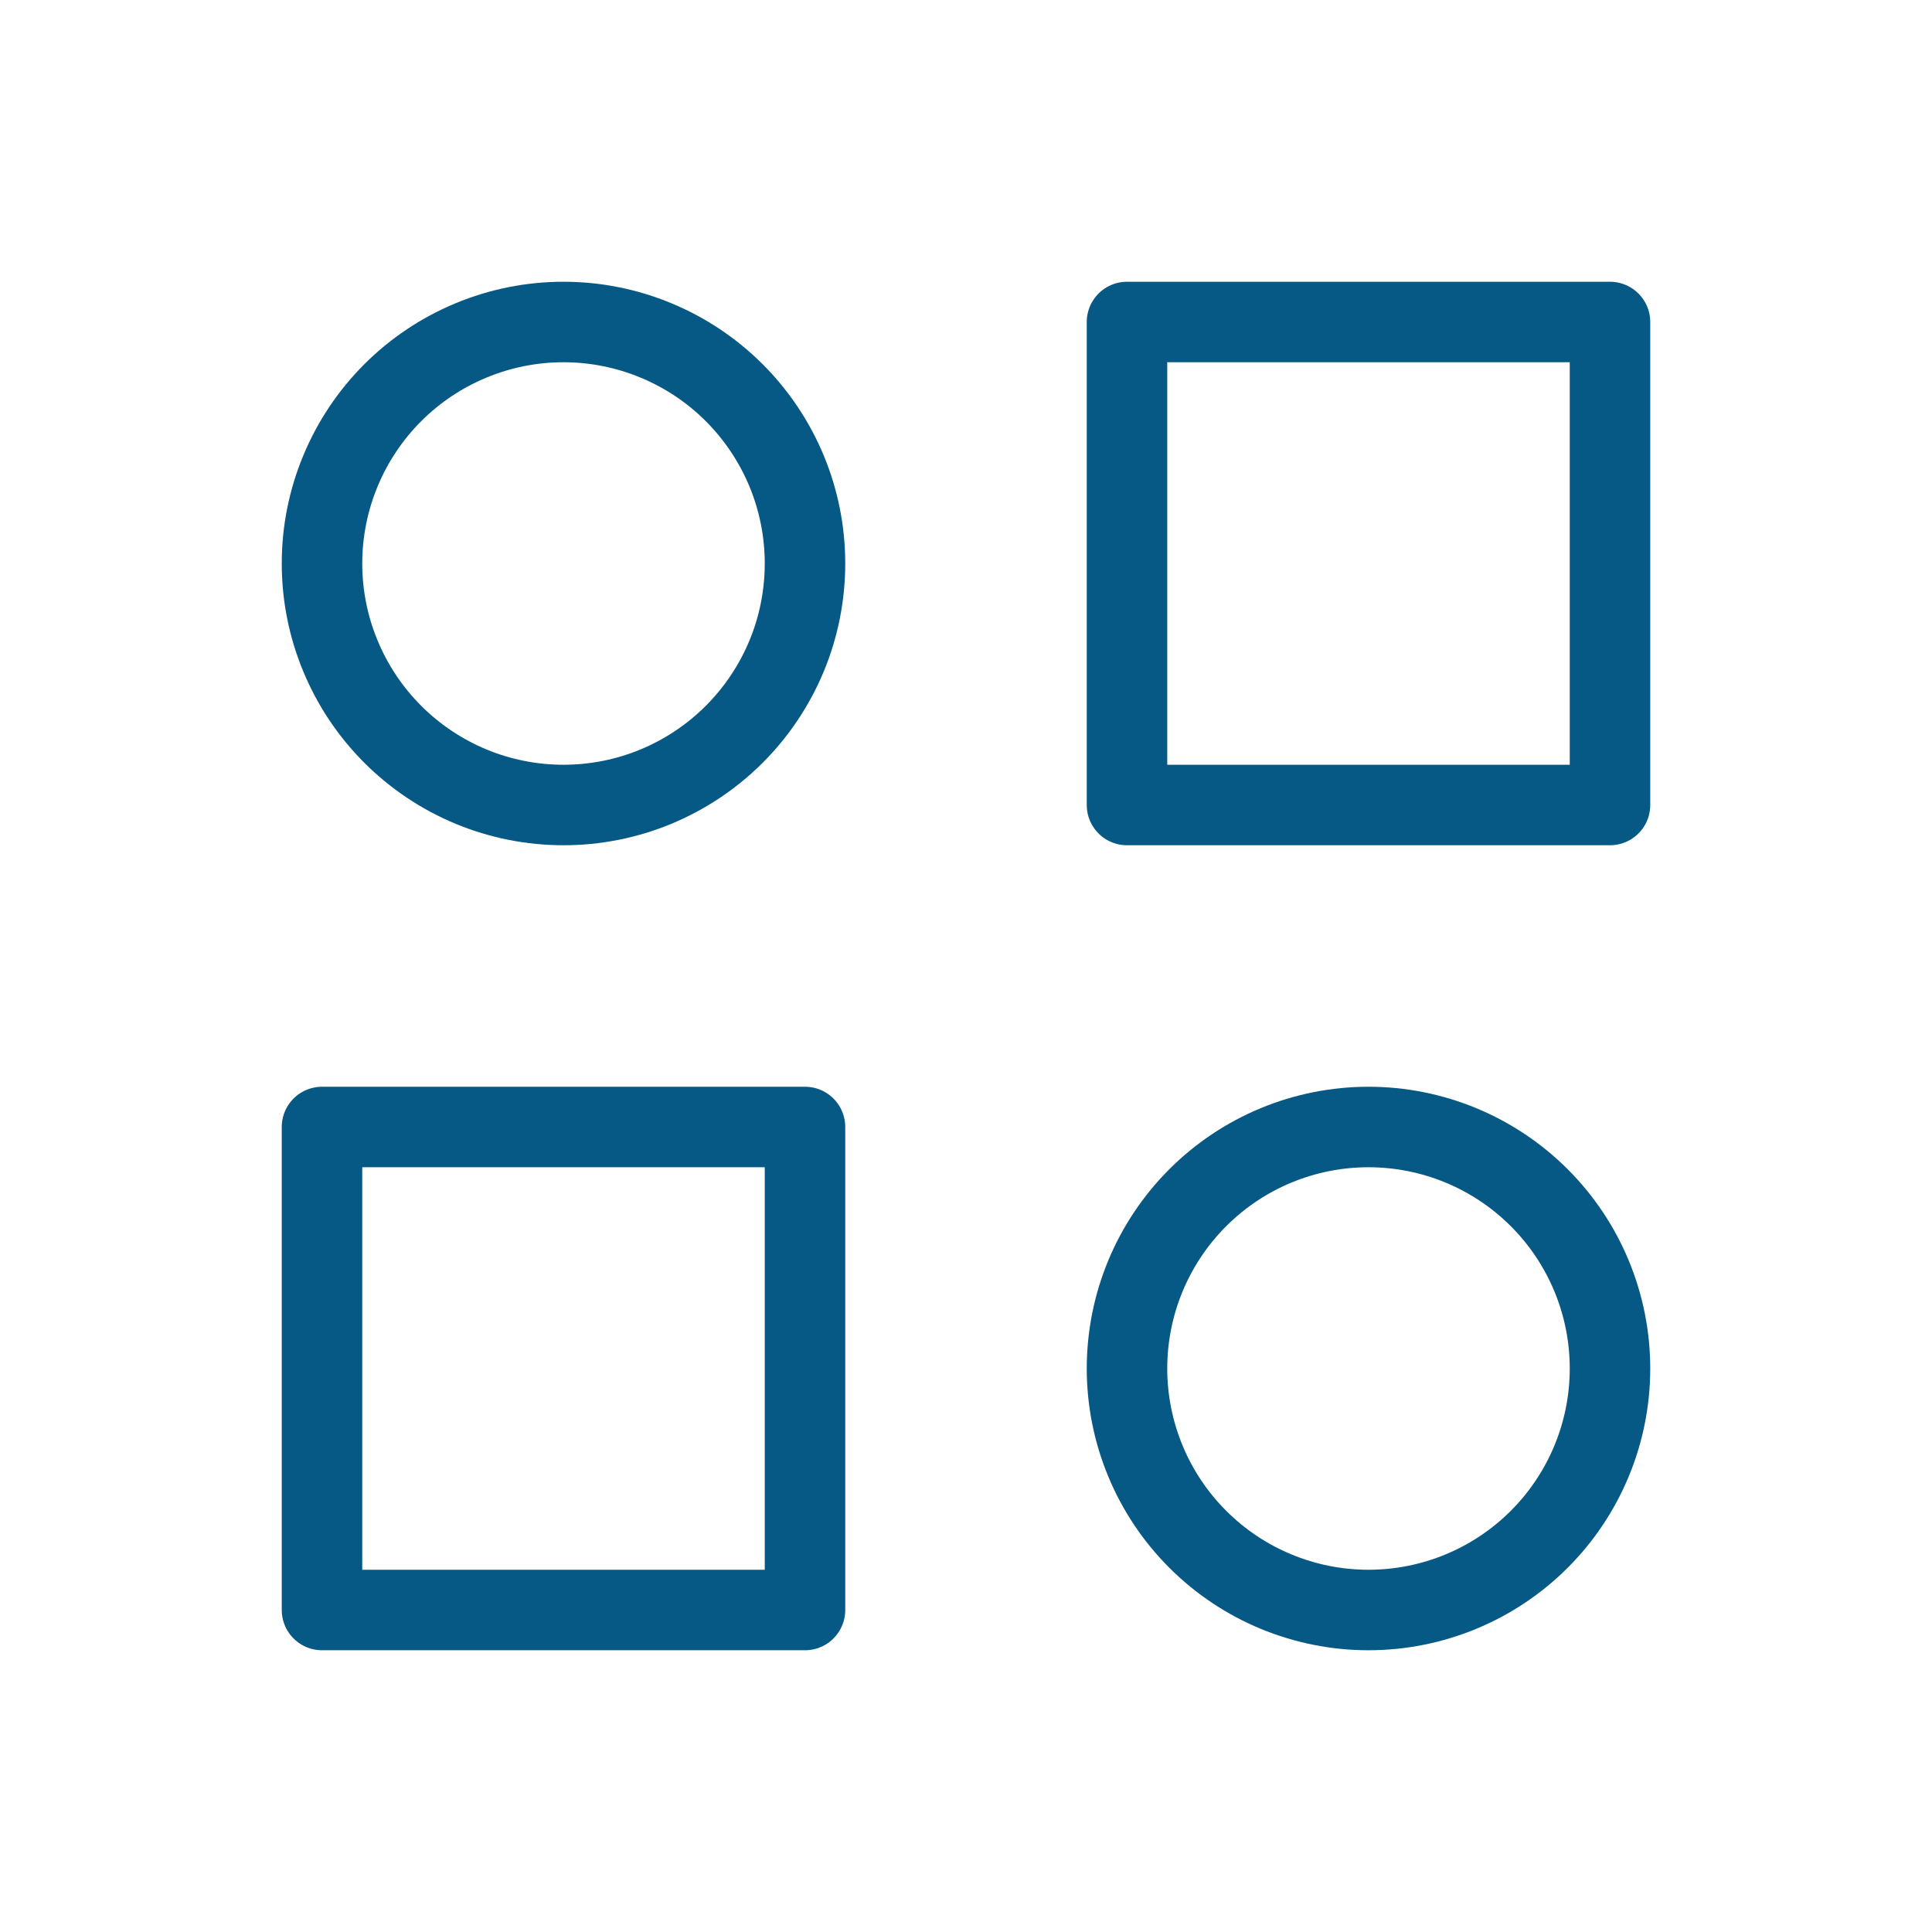
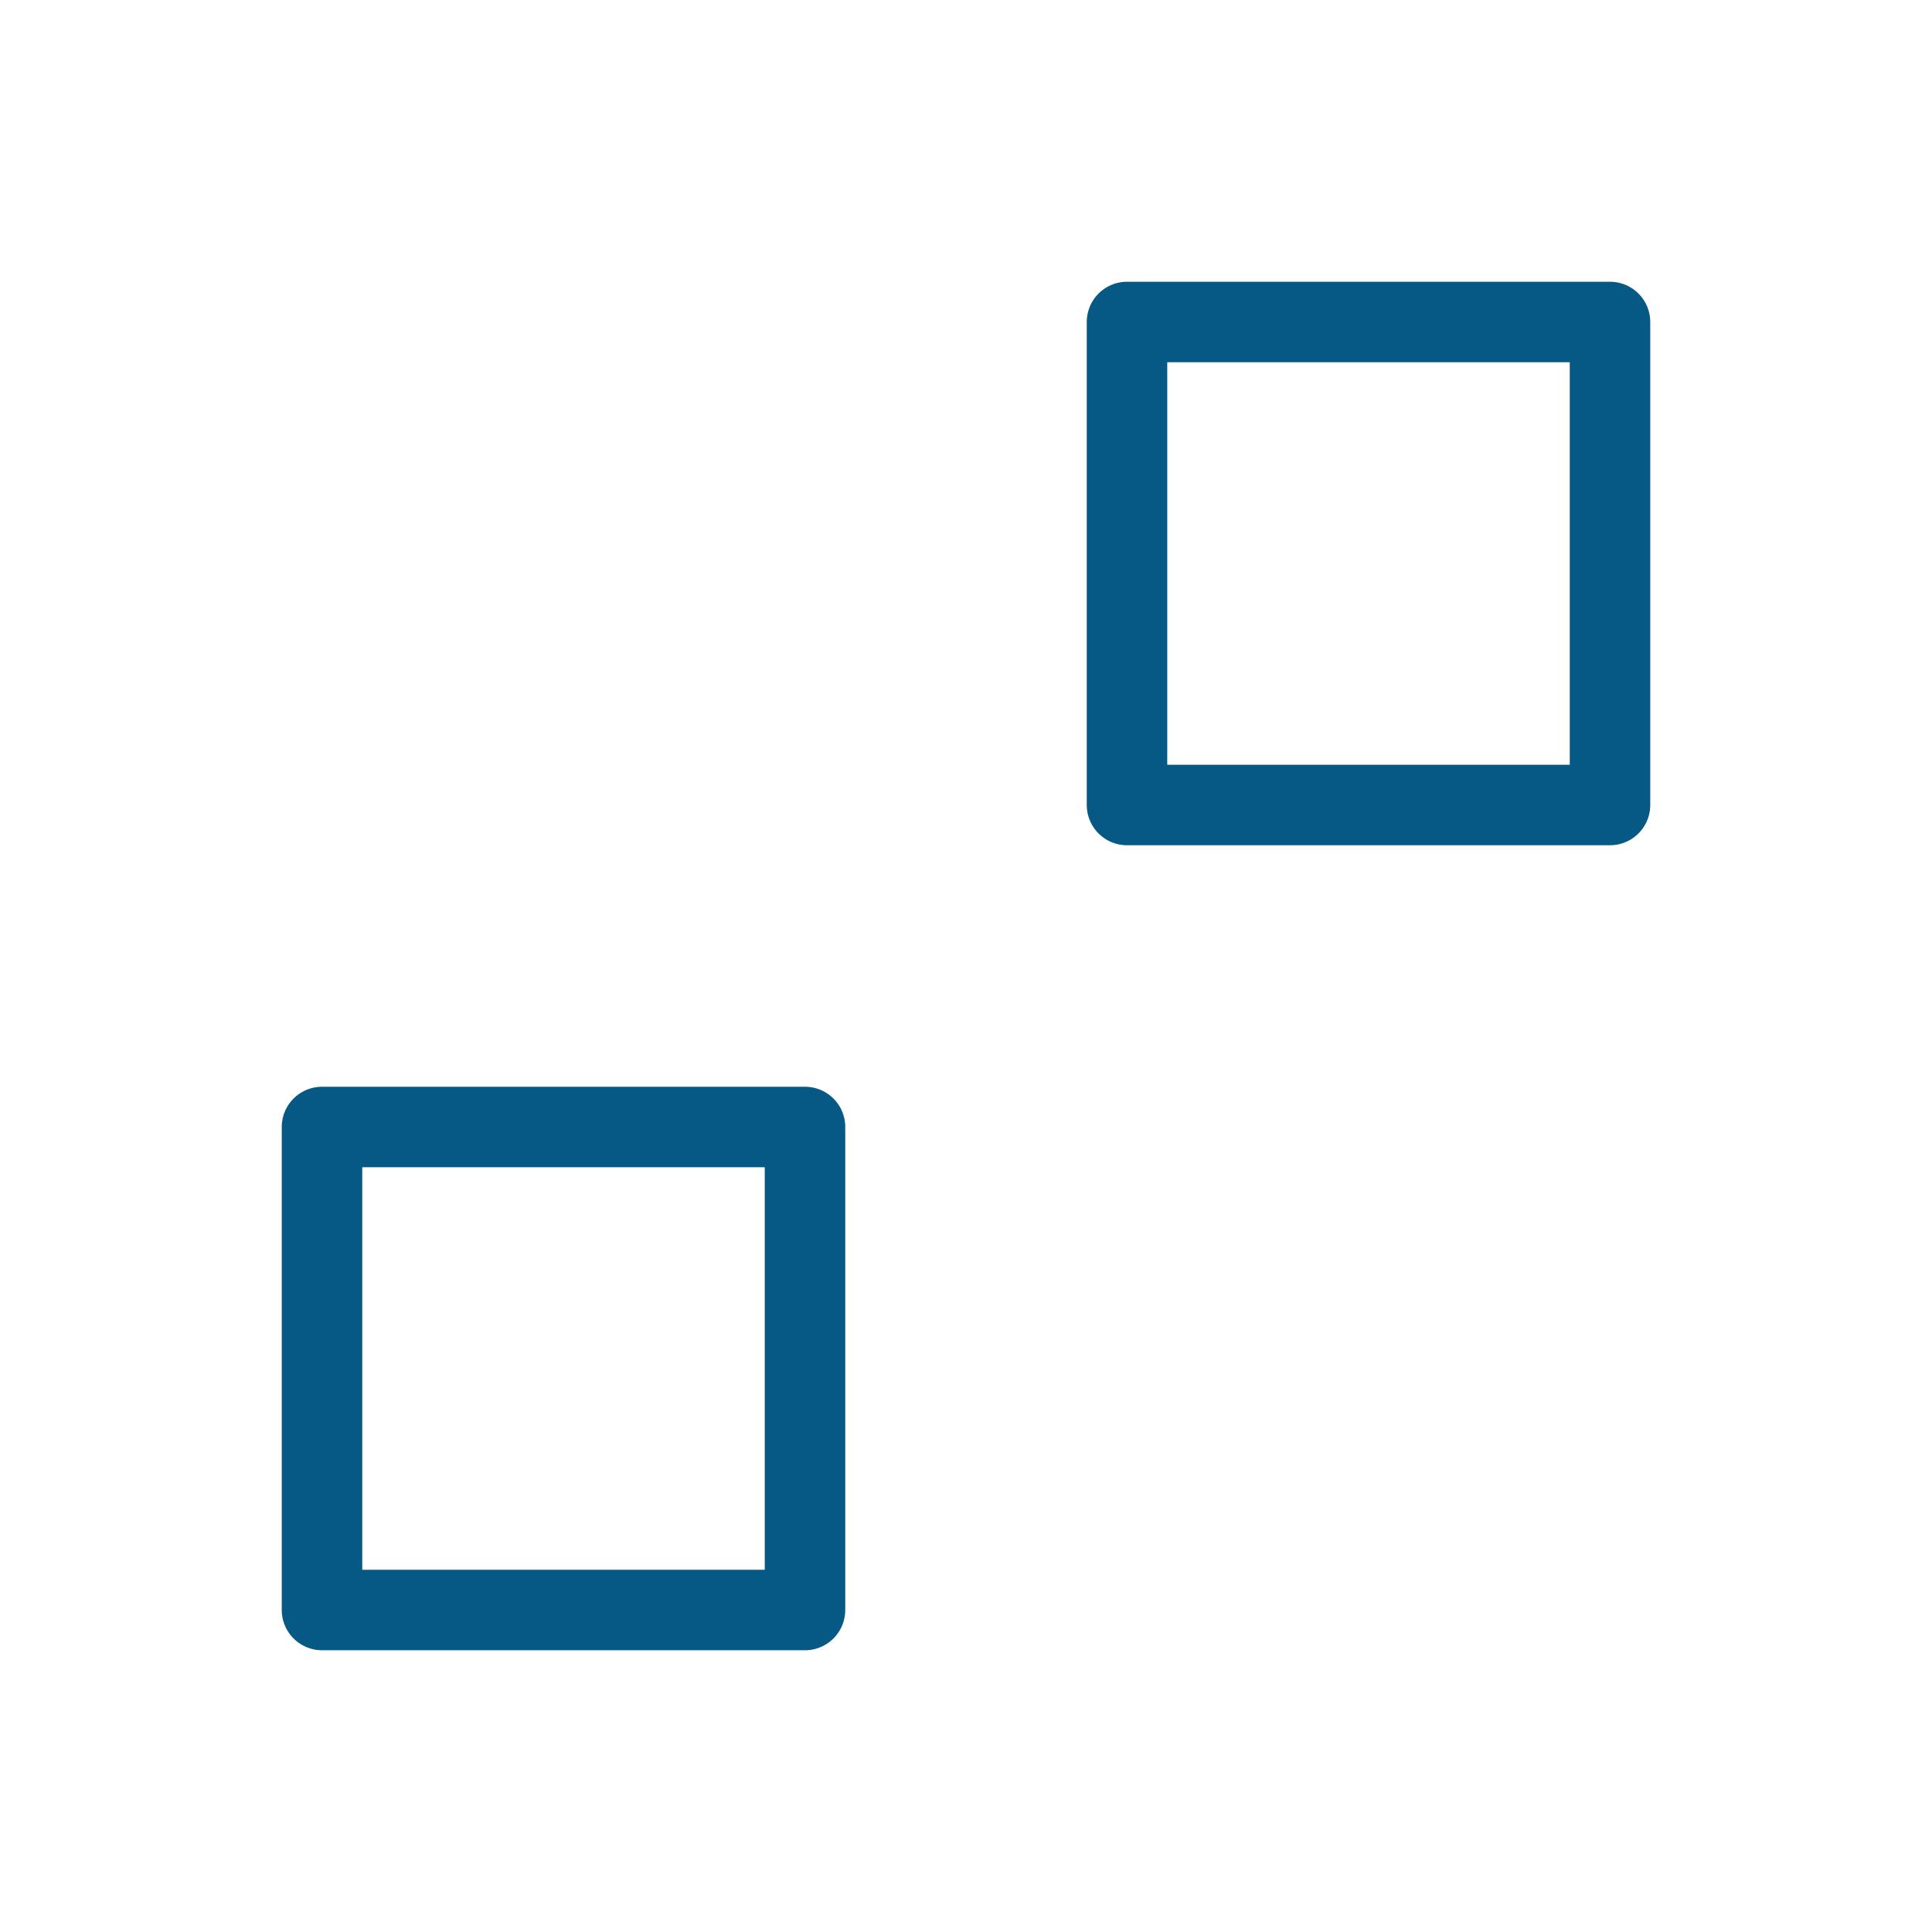
<svg xmlns="http://www.w3.org/2000/svg" width="36" height="36" viewBox="0 0 36 36" fill="none">
  <g clip-path="url(#clip0_1_167)">
    <path d="M21 6H30V15H21V6Z" stroke="#075985" stroke-width="1.5" stroke-linecap="round" stroke-linejoin="round" />
    <path d="M6 21H15V30H6V21Z" stroke="#075985" stroke-width="1.5" stroke-linecap="round" stroke-linejoin="round" />
-     <path d="M21 25.5C21 26.694 21.474 27.838 22.318 28.682C23.162 29.526 24.306 30 25.5 30C26.694 30 27.838 29.526 28.682 28.682C29.526 27.838 30 26.694 30 25.5C30 24.306 29.526 23.162 28.682 22.318C27.838 21.474 26.694 21 25.5 21C24.306 21 23.162 21.474 22.318 22.318C21.474 23.162 21 24.306 21 25.5Z" stroke="#075985" stroke-width="1.5" stroke-linecap="round" stroke-linejoin="round" />
-     <path d="M6 10.5C6 11.091 6.116 11.676 6.343 12.222C6.569 12.768 6.9 13.264 7.318 13.682C7.736 14.1 8.232 14.431 8.778 14.658C9.324 14.884 9.909 15 10.5 15C11.091 15 11.676 14.884 12.222 14.658C12.768 14.431 13.264 14.1 13.682 13.682C14.1 13.264 14.431 12.768 14.658 12.222C14.884 11.676 15 11.091 15 10.5C15 9.909 14.884 9.324 14.658 8.778C14.431 8.232 14.1 7.736 13.682 7.318C13.264 6.9 12.768 6.569 12.222 6.343C11.676 6.116 11.091 6 10.5 6C9.909 6 9.324 6.116 8.778 6.343C8.232 6.569 7.736 6.9 7.318 7.318C6.9 7.736 6.569 8.232 6.343 8.778C6.116 9.324 6 9.909 6 10.5Z" stroke="#075985" stroke-width="1.5" stroke-linecap="round" stroke-linejoin="round" />
  </g>
  <defs>
    <clipPath id="clip0_1_167">
      <rect width="36" height="36" fill="white" />
    </clipPath>
  </defs>
</svg>